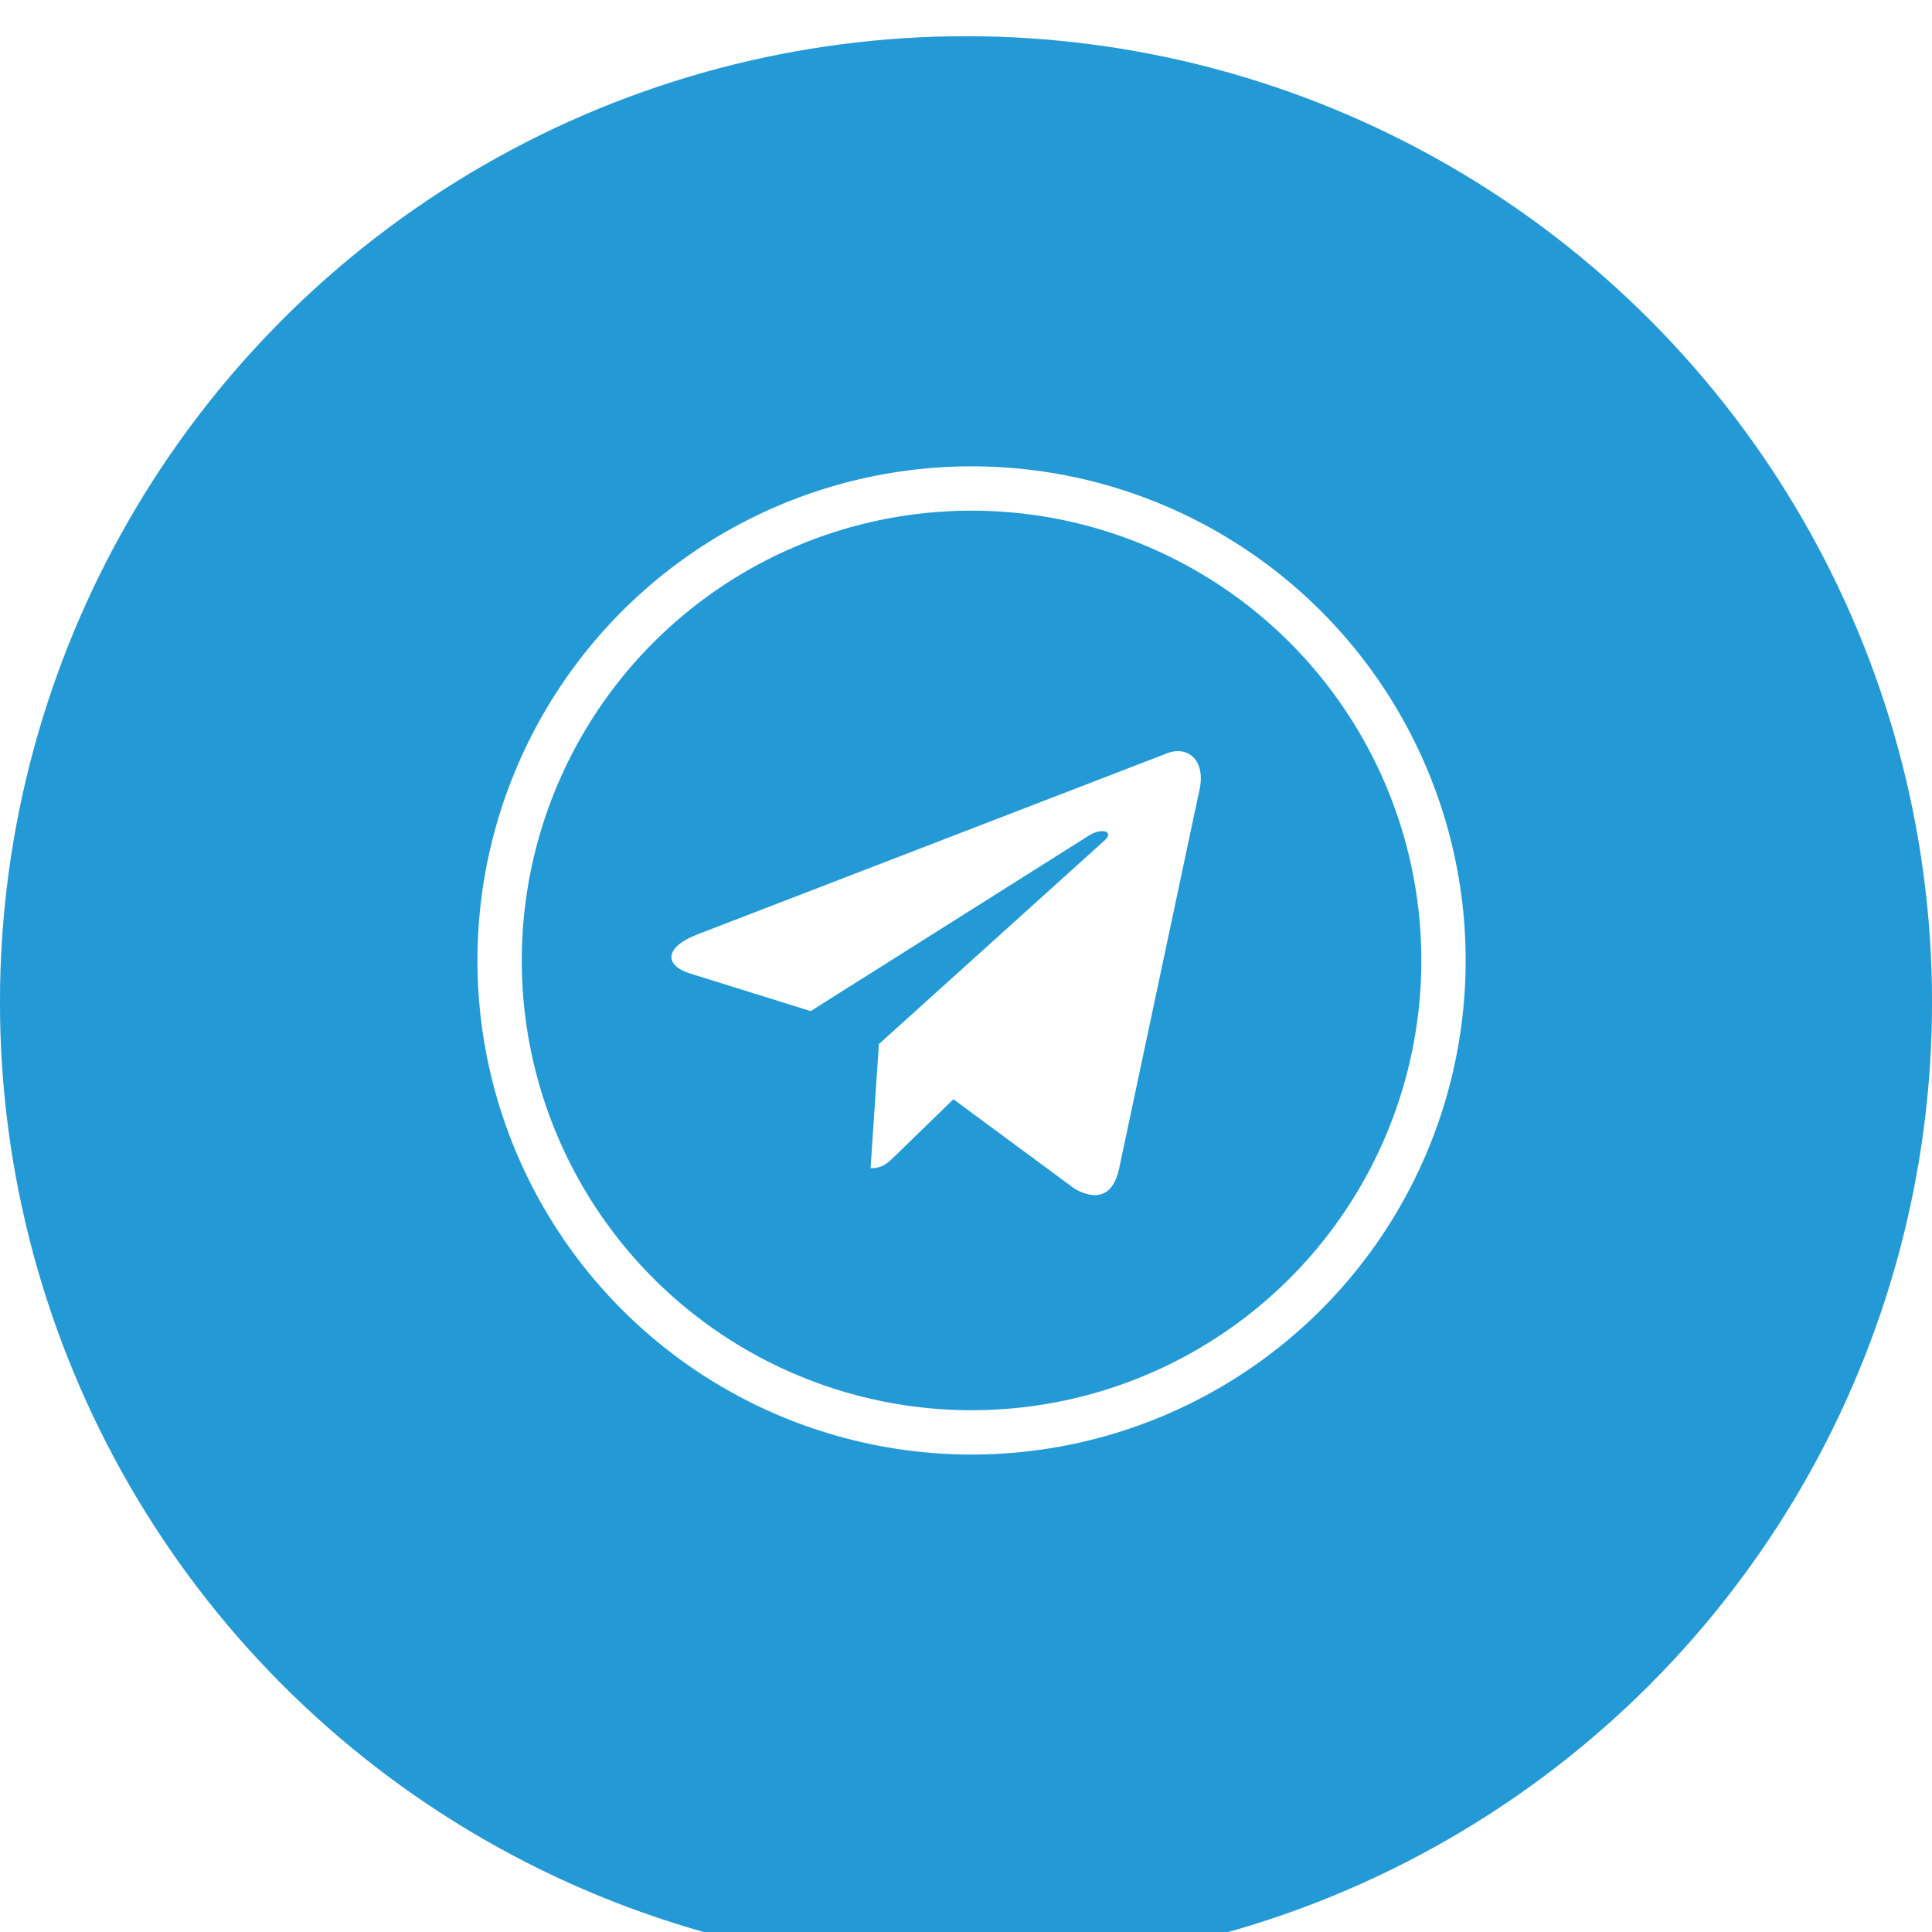
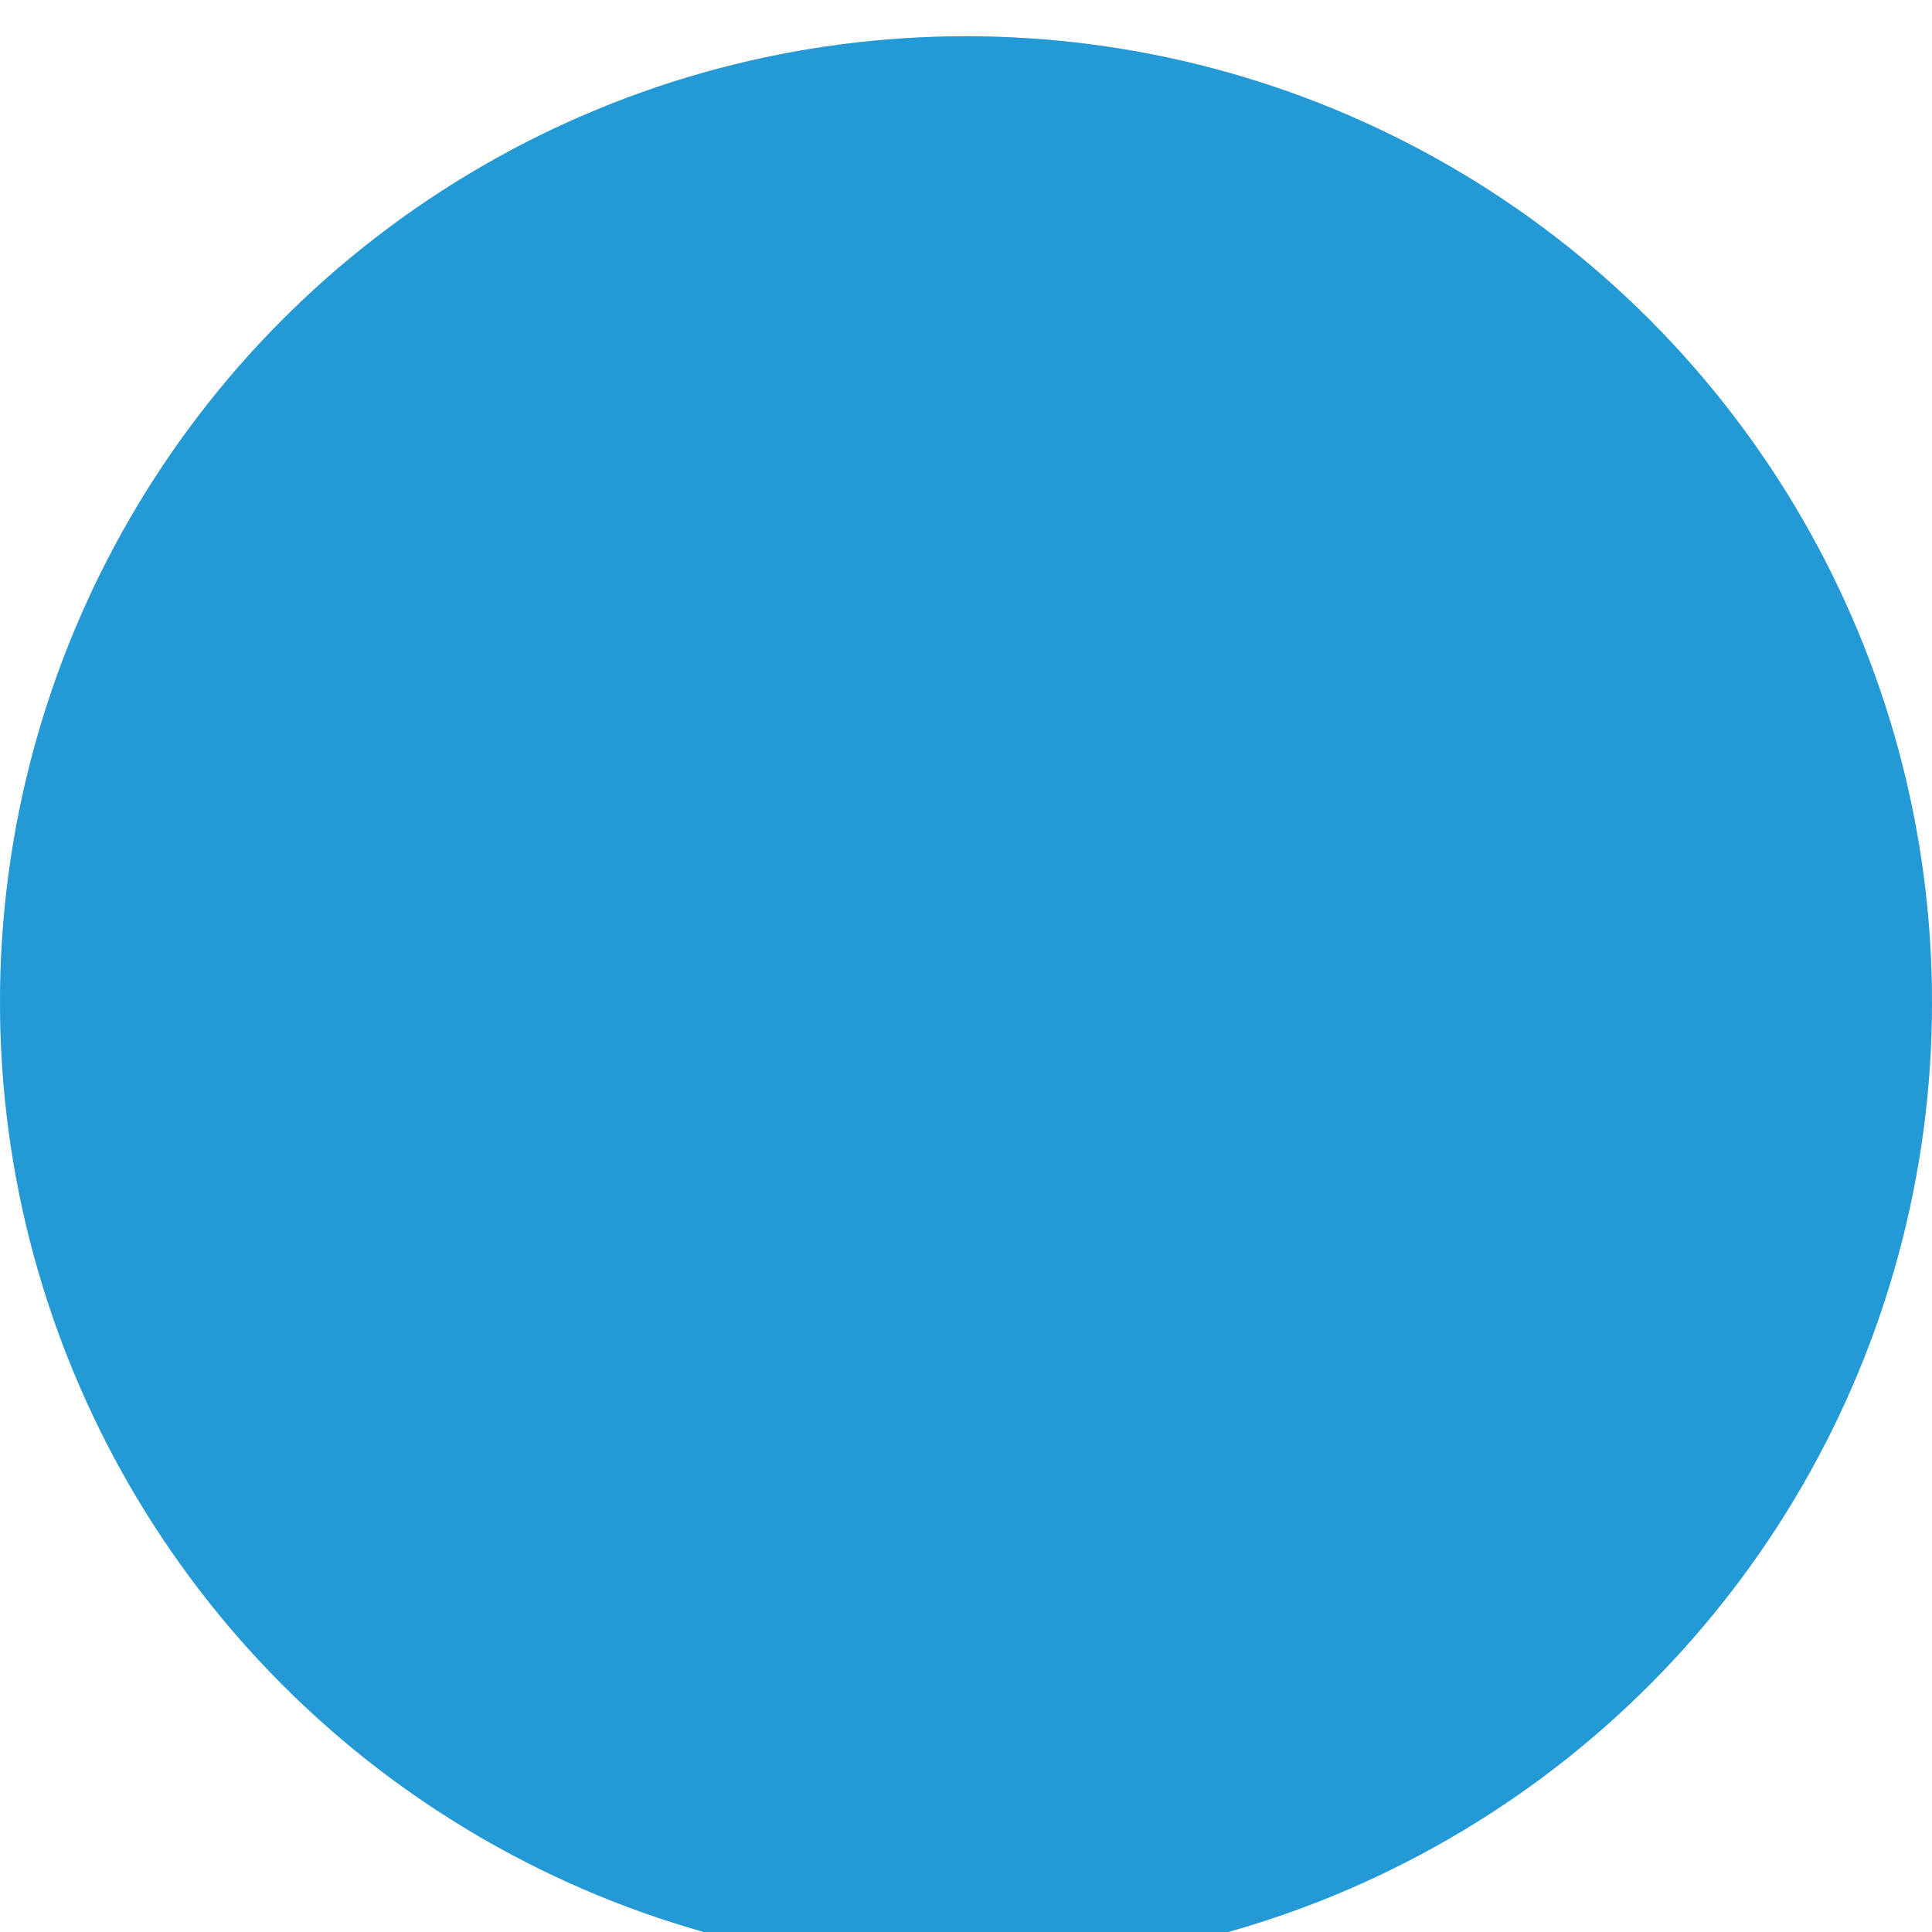
<svg xmlns="http://www.w3.org/2000/svg" width="104" height="104" viewBox="0 0 104 104" fill="none">
  <g filter="url(#filter0_i_4104_33)">
    <circle cx="52" cy="52" r="52" fill="#D9D9D9" />
    <circle cx="52" cy="52" r="52" fill="url(#paint0_linear_4104_33)" />
  </g>
-   <path d="M62.718 40.591L37.474 50.325C35.752 51.017 35.762 51.978 37.158 52.407L43.639 54.428L58.634 44.967C59.343 44.536 59.991 44.768 59.459 45.241L47.31 56.205H47.307L47.31 56.207L46.863 62.887C47.518 62.887 47.807 62.587 48.174 62.232L51.322 59.171L57.87 64.007C59.077 64.672 59.944 64.331 60.245 62.89L64.543 42.632C64.983 40.868 63.87 40.07 62.718 40.591V40.591Z" fill="white" />
-   <circle cx="52.299" cy="51.701" r="25.405" stroke="white" stroke-width="2.386" />
  <defs>
    <filter id="filter0_i_4104_33" x="0" y="0" width="104" height="105.951" filterUnits="userSpaceOnUse" color-interpolation-filters="sRGB">
      <feFlood flood-opacity="0" result="BackgroundImageFix" />
      <feBlend mode="normal" in="SourceGraphic" in2="BackgroundImageFix" result="shape" />
      <feColorMatrix in="SourceAlpha" type="matrix" values="0 0 0 0 0 0 0 0 0 0 0 0 0 0 0 0 0 0 127 0" result="hardAlpha" />
      <feOffset dy="1.951" />
      <feGaussianBlur stdDeviation="3.341" />
      <feComposite in2="hardAlpha" operator="arithmetic" k2="-1" k3="1" />
      <feColorMatrix type="matrix" values="0 0 0 0 1 0 0 0 0 1 0 0 0 0 1 0 0 0 0.25 0" />
      <feBlend mode="normal" in2="shape" result="effect1_innerShadow_4104_33" />
    </filter>
    <linearGradient id="paint0_linear_4104_33" x1="-124.621" y1="-166.214" x2="76.984" y2="-48.289" gradientUnits="userSpaceOnUse">
      <stop stop-color="#9DA2B5" />
      <stop offset="0.503" stop-color="#2451E6" />
      <stop offset="0.909" stop-color="#239AD6" />
    </linearGradient>
  </defs>
</svg>